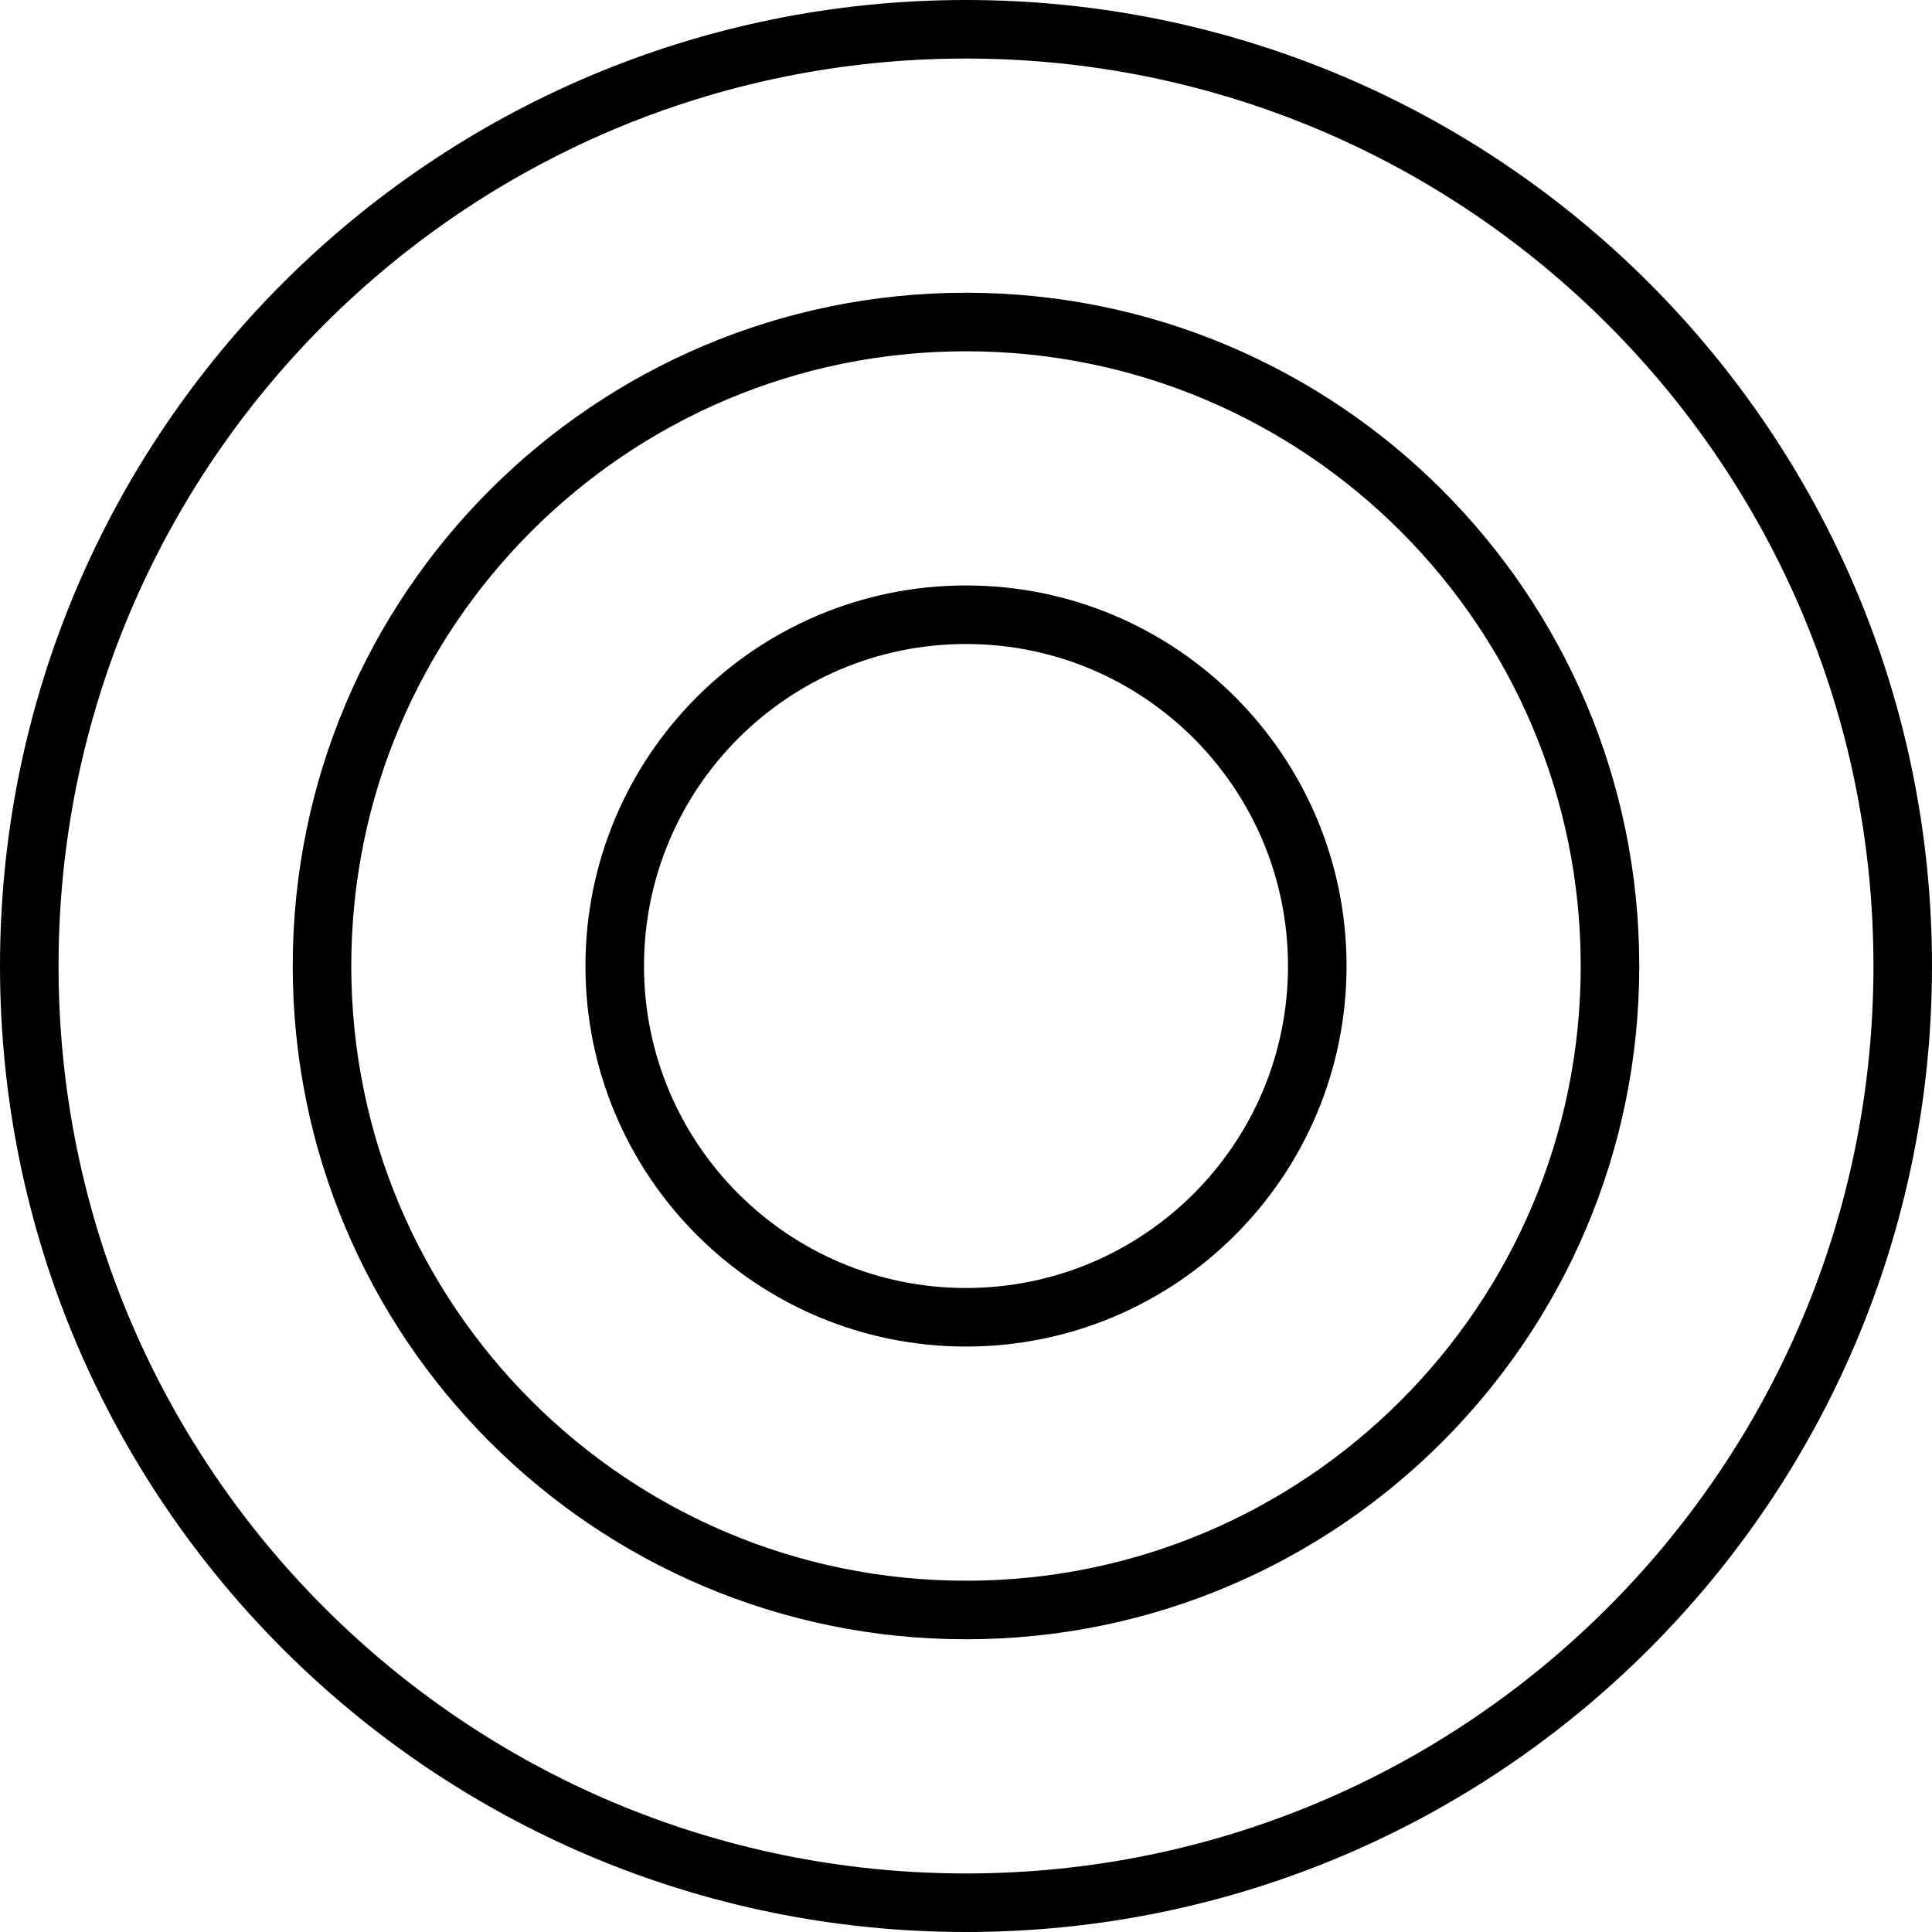
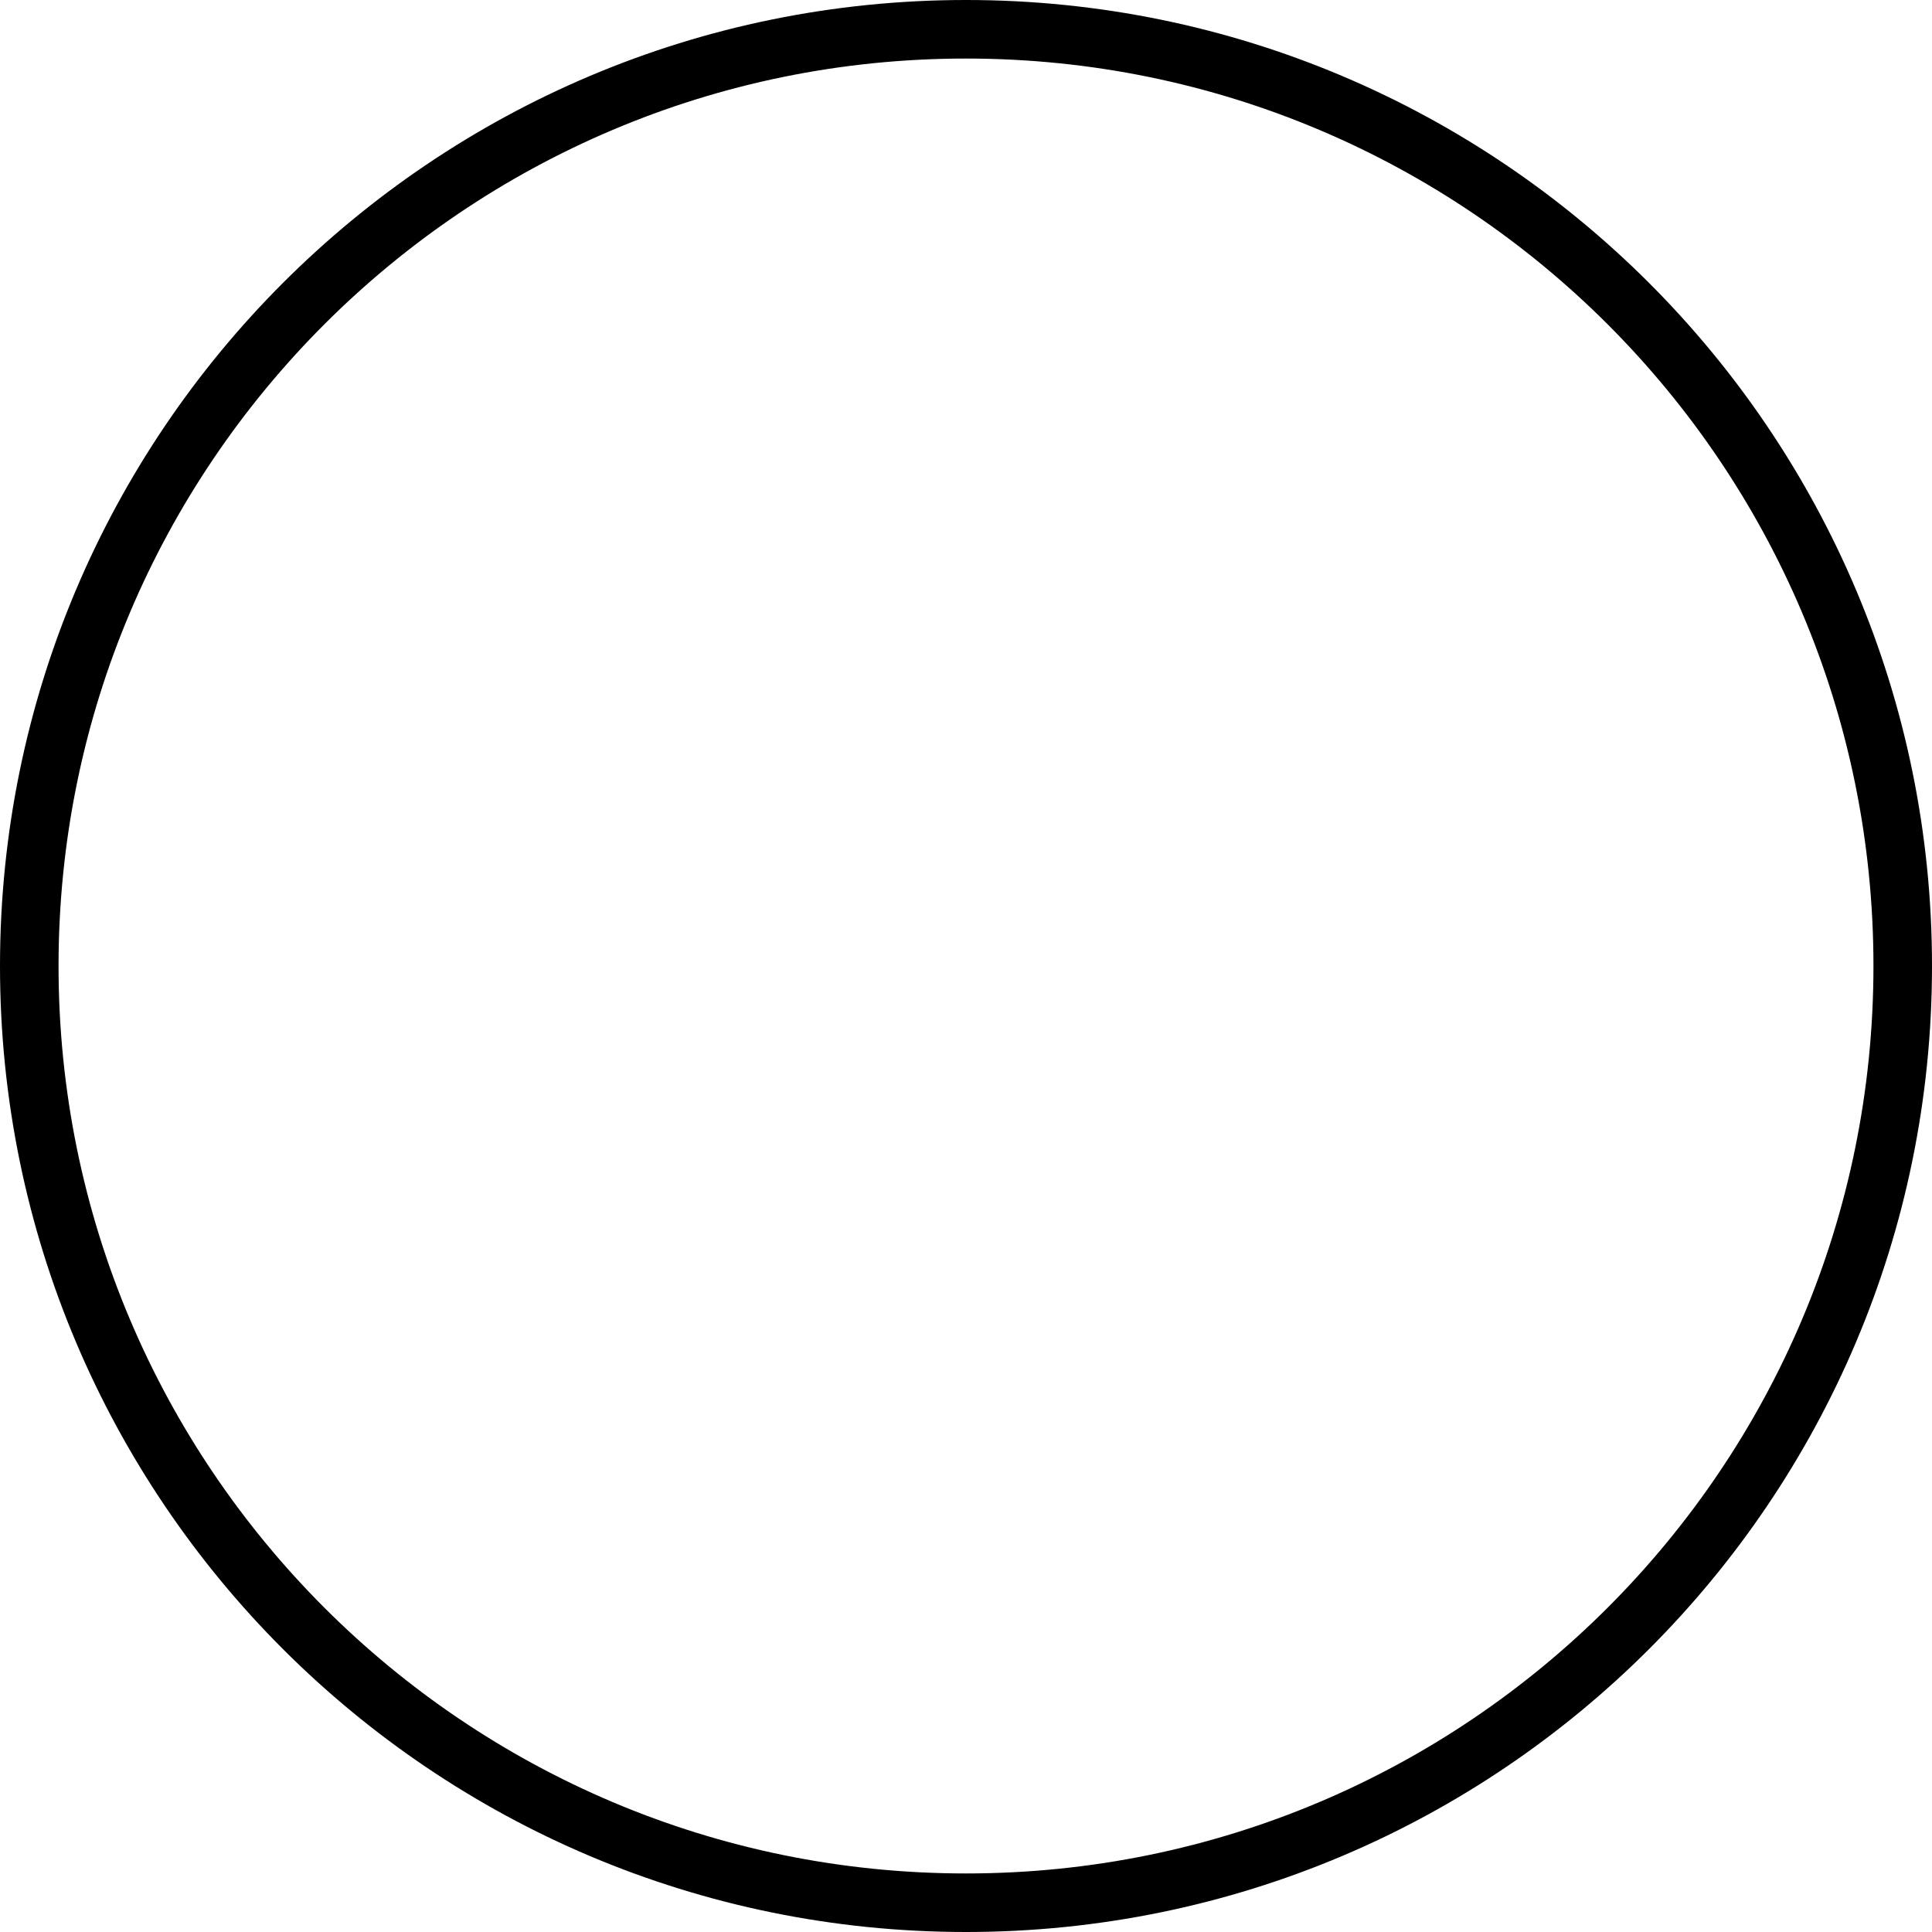
<svg xmlns="http://www.w3.org/2000/svg" width="66" height="66" viewBox="0 0 66 66" fill="none">
  <path d="M65 33C65 50.673 50.673 65 33 65C15.327 65 1 50.673 1 33C1 15.327 15.327 1 33 1C50.673 1 65 15.327 65 33Z" stroke="black" stroke-width="2" />
-   <path d="M55 33C55 45.15 45.15 55 33 55C20.85 55 11 45.15 11 33C11 20.85 20.85 11 33 11C45.15 11 55 20.85 55 33Z" stroke="black" stroke-width="2" />
-   <path d="M45 33C45 39.627 39.627 45 33 45C26.373 45 21 39.627 21 33C21 26.373 26.373 21 33 21C39.627 21 45 26.373 45 33Z" stroke="black" stroke-width="2" />
</svg>